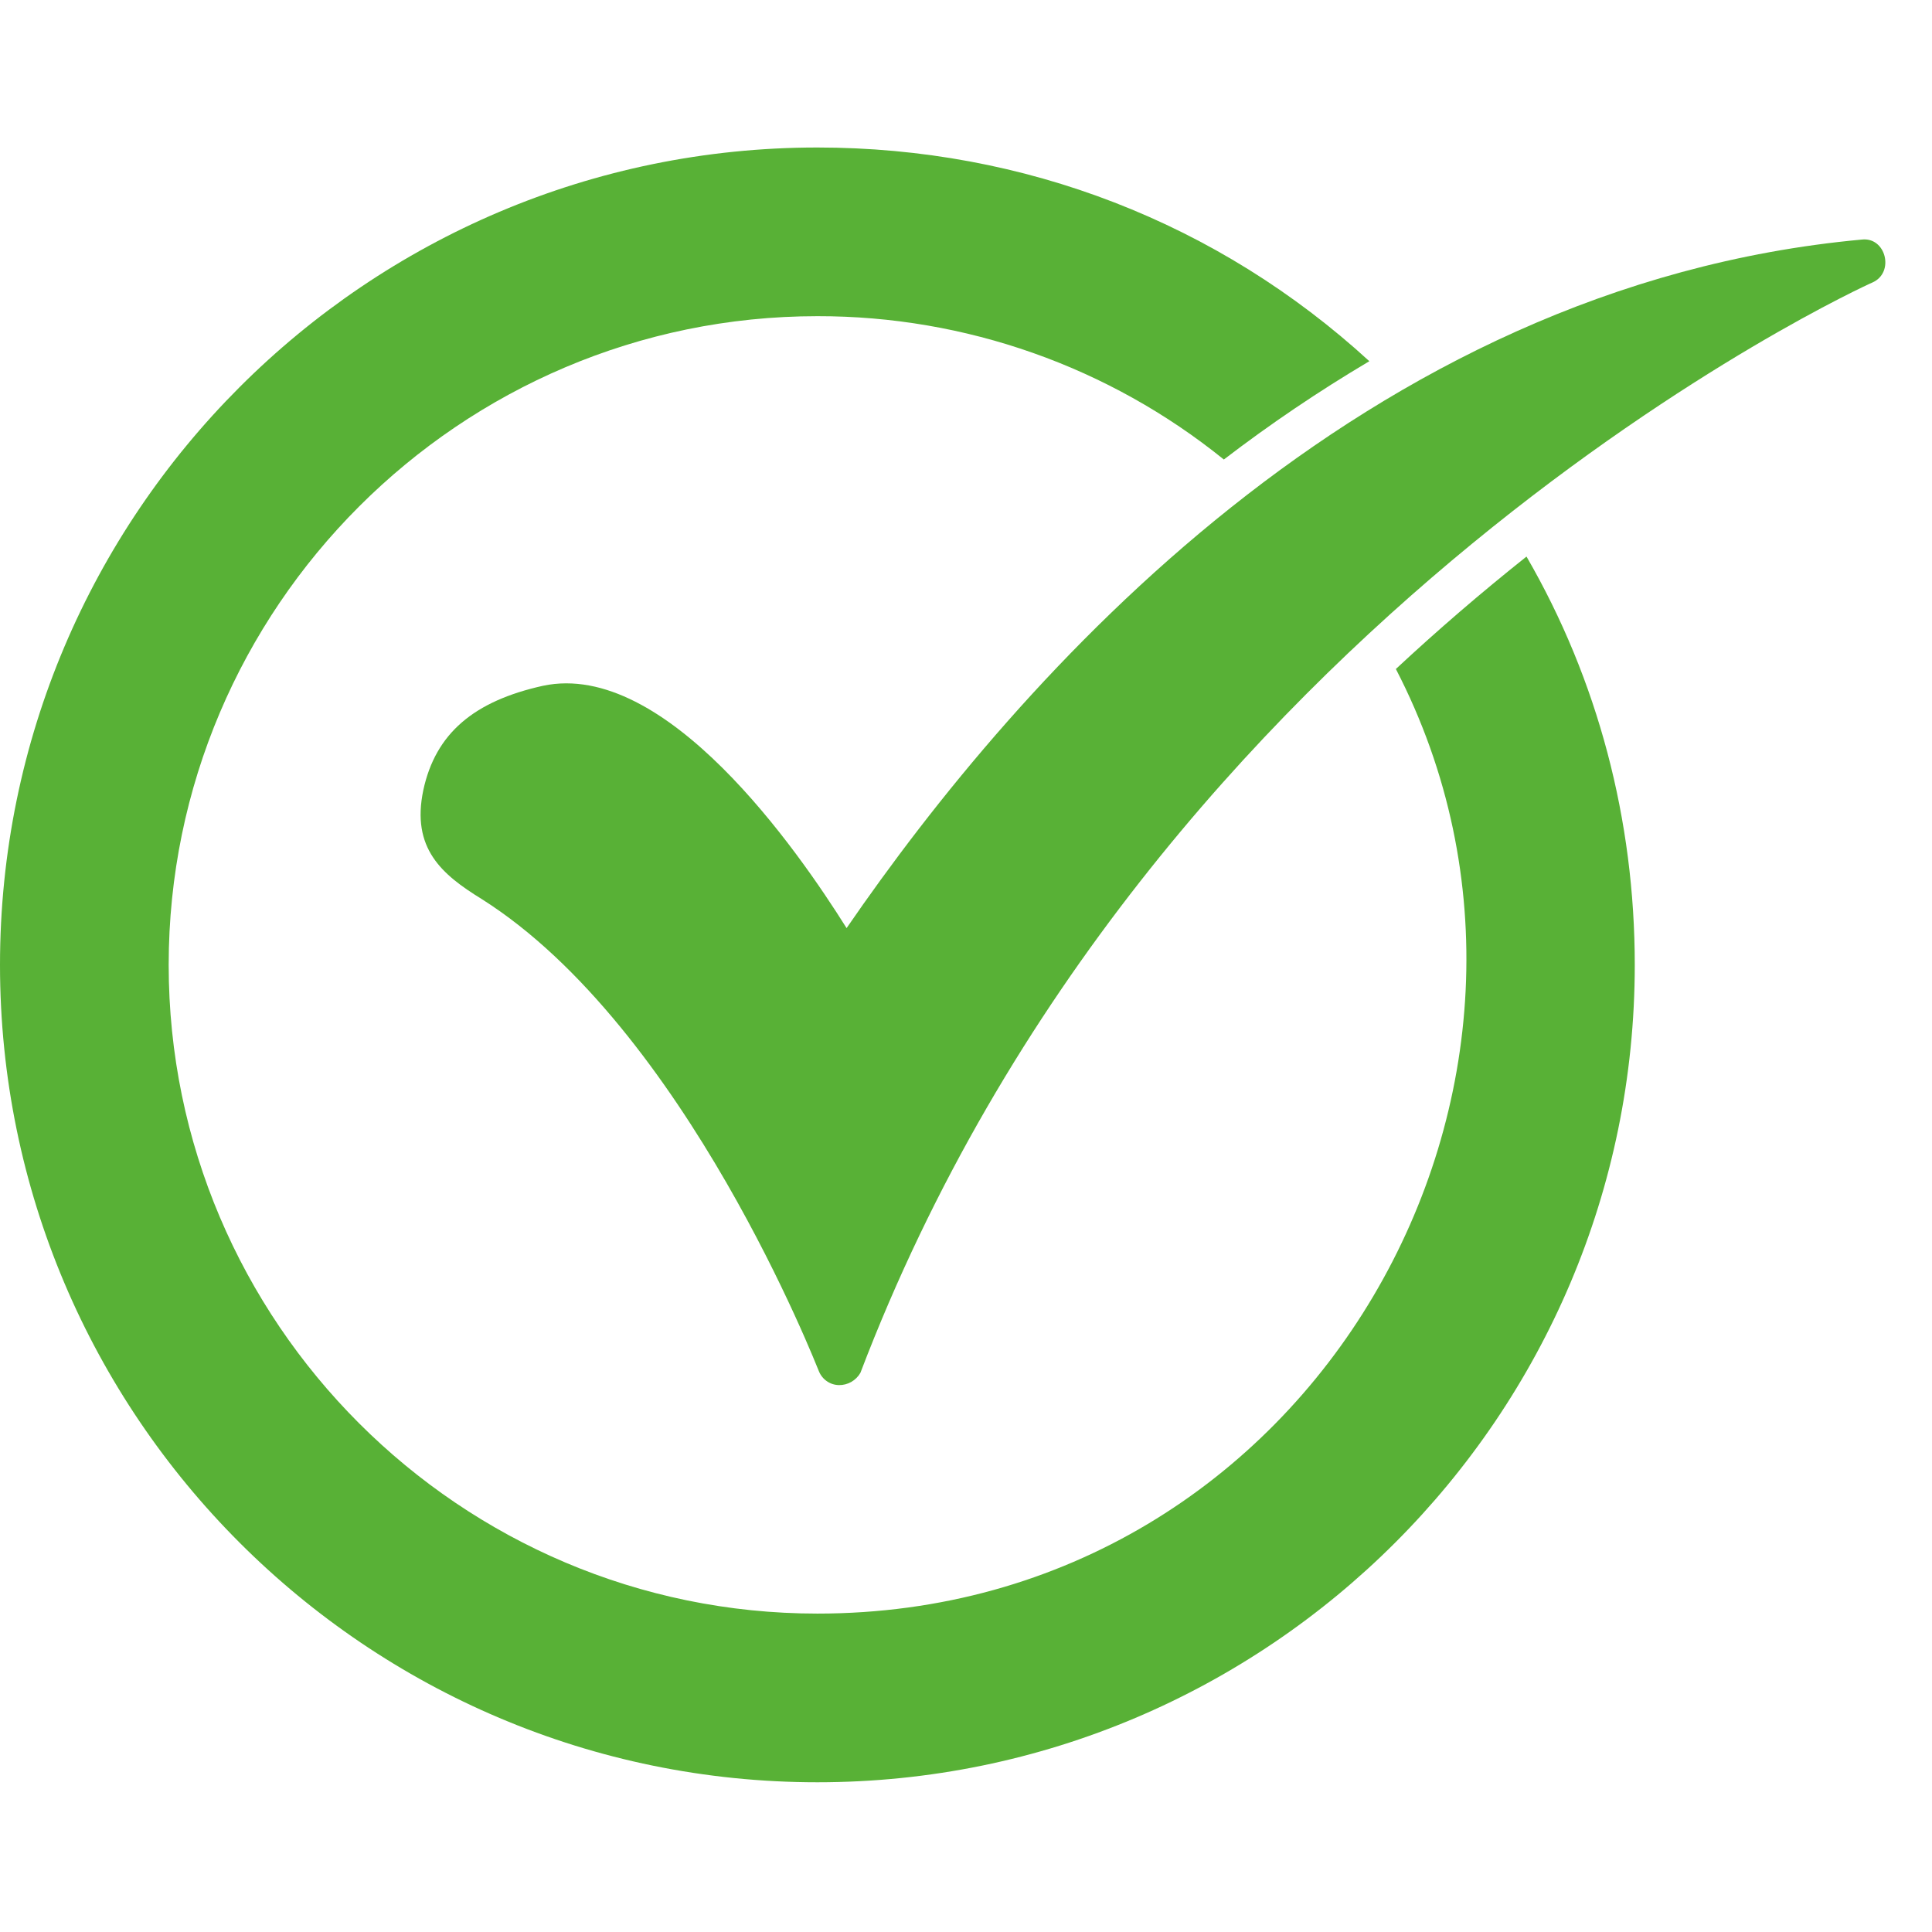
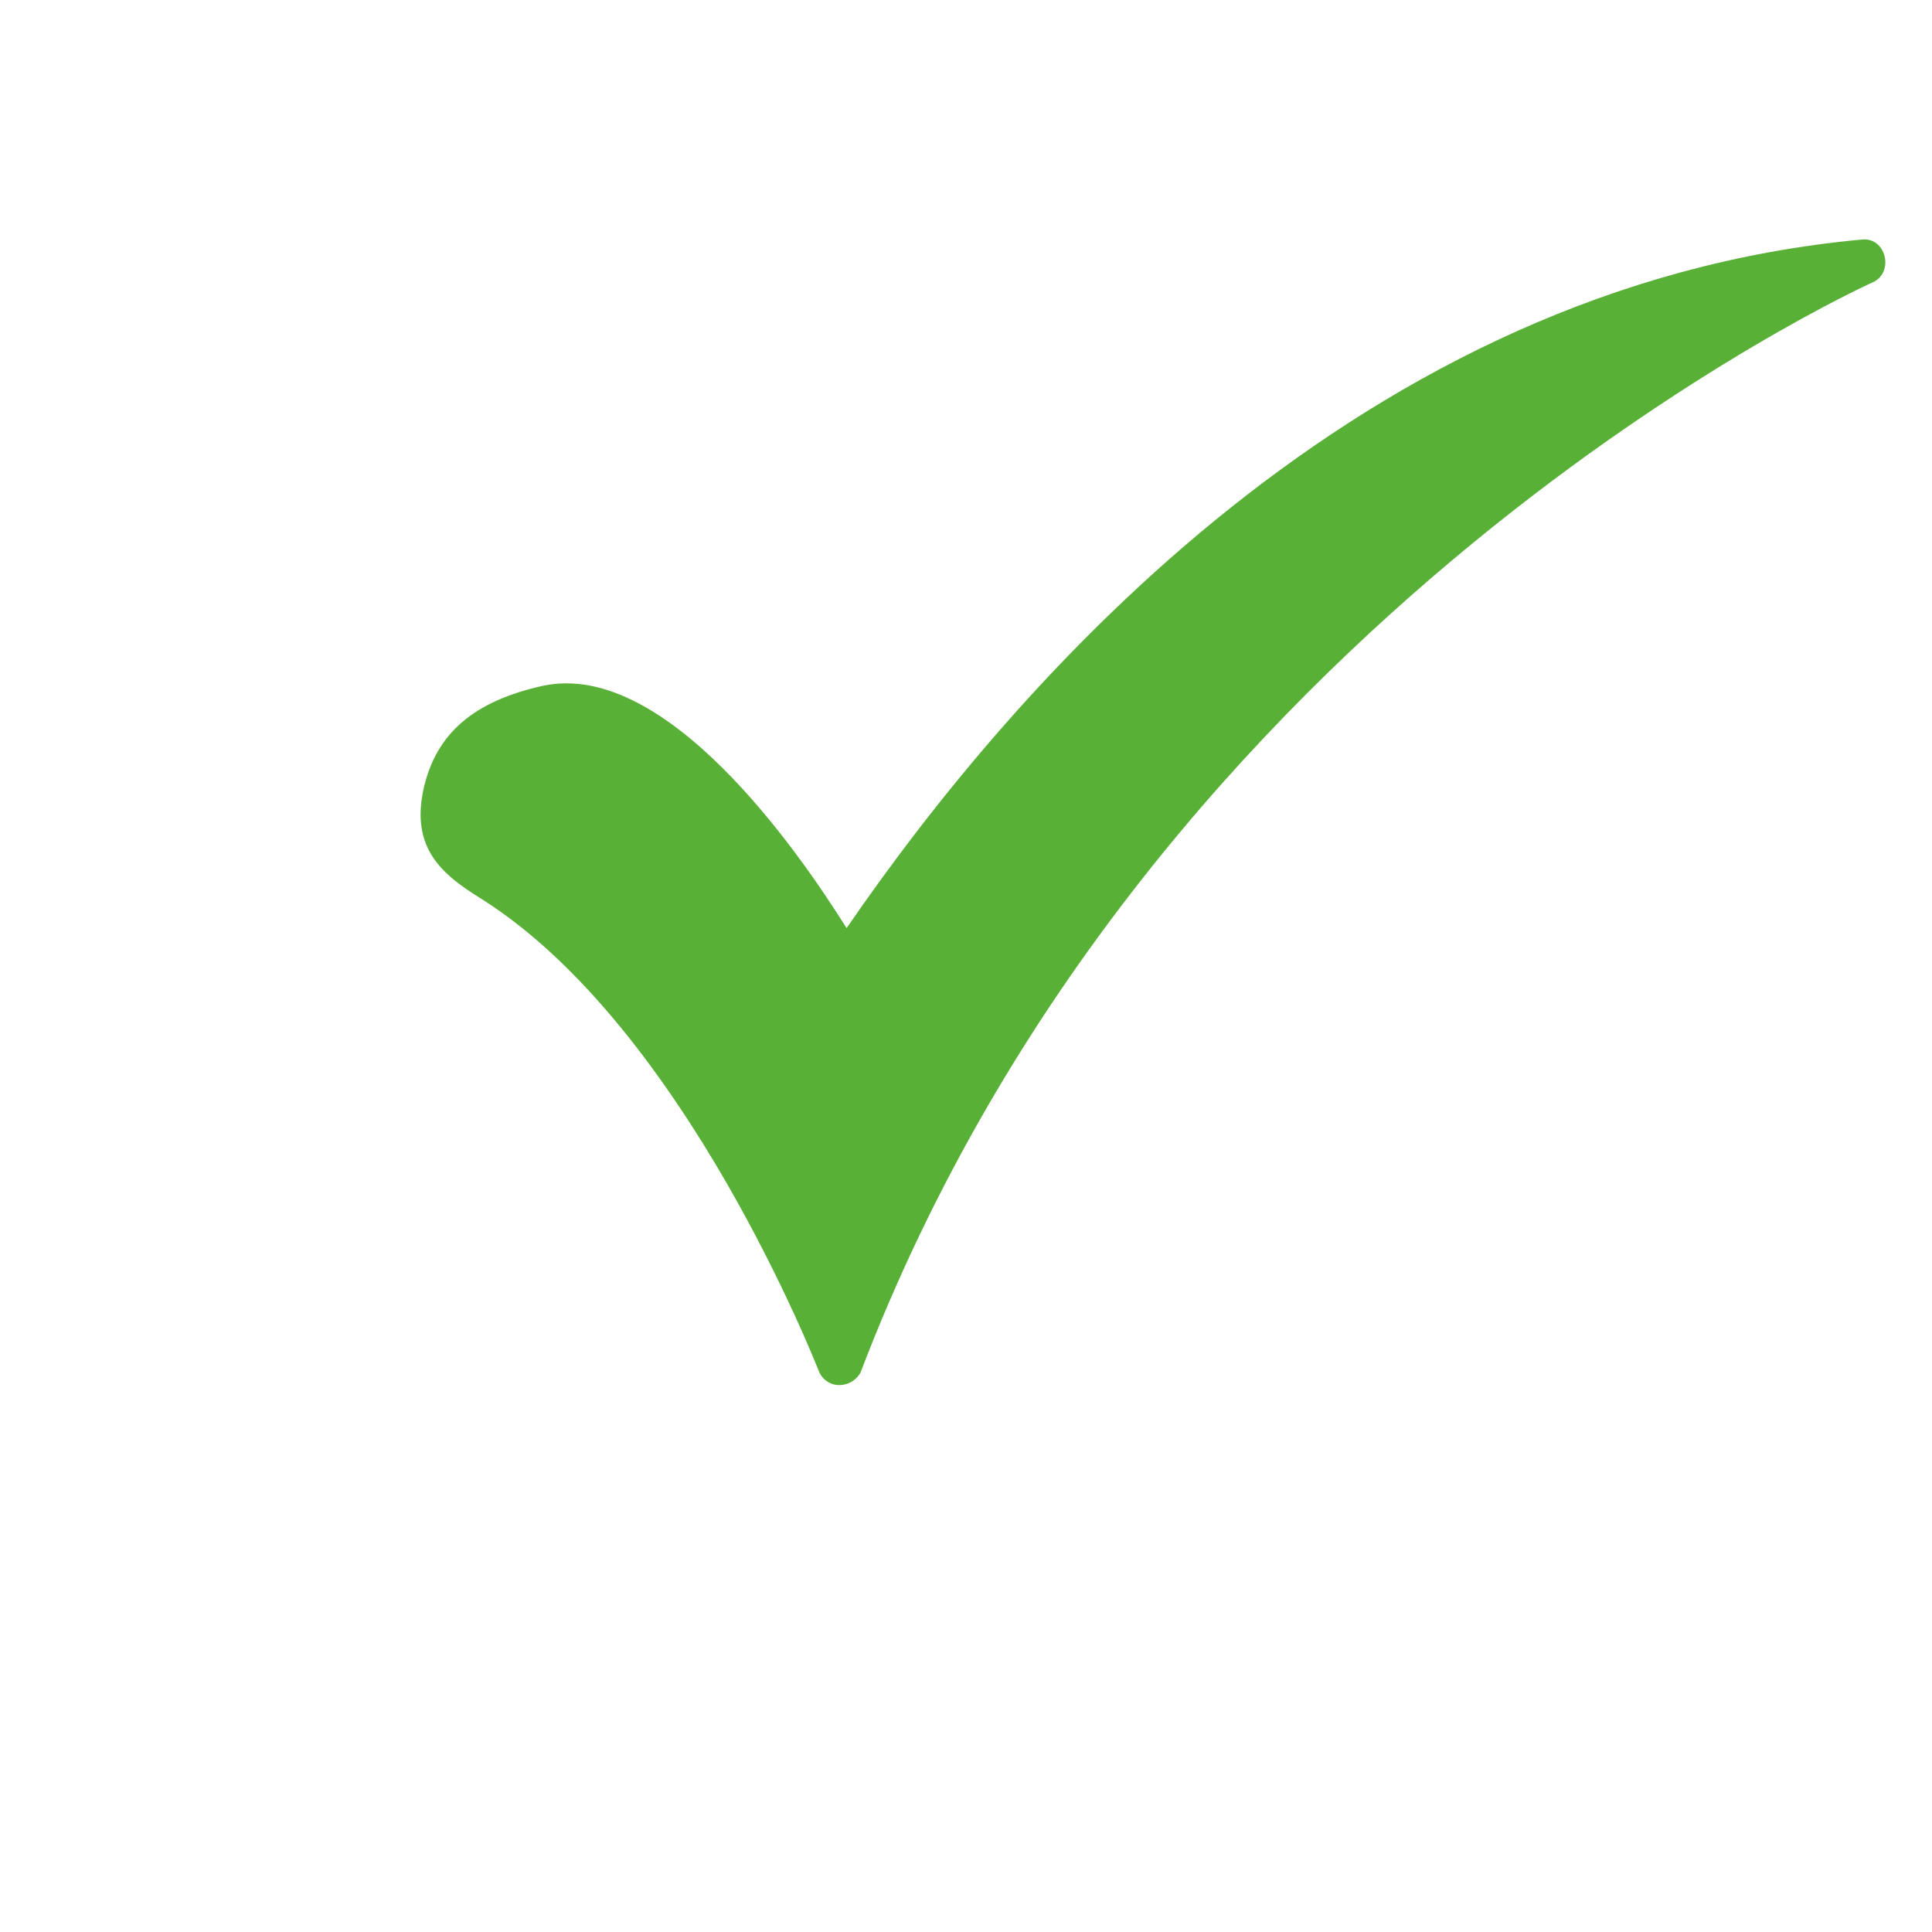
<svg xmlns="http://www.w3.org/2000/svg" width="20" height="20" viewBox="0 0 26 23" fill="none">
-   <path fill-rule="evenodd" clip-rule="evenodd" d="M11 22.485C4.932 22.485 0 17.553 0 11.485C0 5.418 4.932 0.485 11 0.485C13.782 0.485 16.393 1.496 18.428 3.361C17.75 3.763 17.096 4.204 16.47 4.684C14.922 3.433 12.991 2.752 11 2.755C6.191 2.755 2.27 6.677 2.27 11.485C2.27 16.294 6.191 20.215 11 20.215C17.691 20.215 21.663 13.063 18.785 7.503C19.351 6.976 19.938 6.471 20.543 5.99C21.505 7.652 22 9.538 22 11.485C22 17.553 17.068 22.485 11 22.485Z" fill="#58B136" />
  <path fill-rule="evenodd" clip-rule="evenodd" d="M11.29 17.14C11.232 17.139 11.175 17.121 11.128 17.088C11.08 17.055 11.043 17.009 11.021 16.955C11.001 16.914 9.226 12.332 6.481 10.598C5.945 10.268 5.532 9.917 5.697 9.132C5.862 8.369 6.378 7.935 7.307 7.729C8.957 7.378 10.733 9.937 11.393 10.99C13.705 7.626 18.327 2.343 25.055 1.724C25.38 1.686 25.5 2.167 25.2 2.301C25.097 2.342 15.479 6.738 11.579 16.975C11.55 17.026 11.507 17.068 11.457 17.097C11.406 17.126 11.348 17.141 11.29 17.14Z" fill="#58B136" />
</svg>